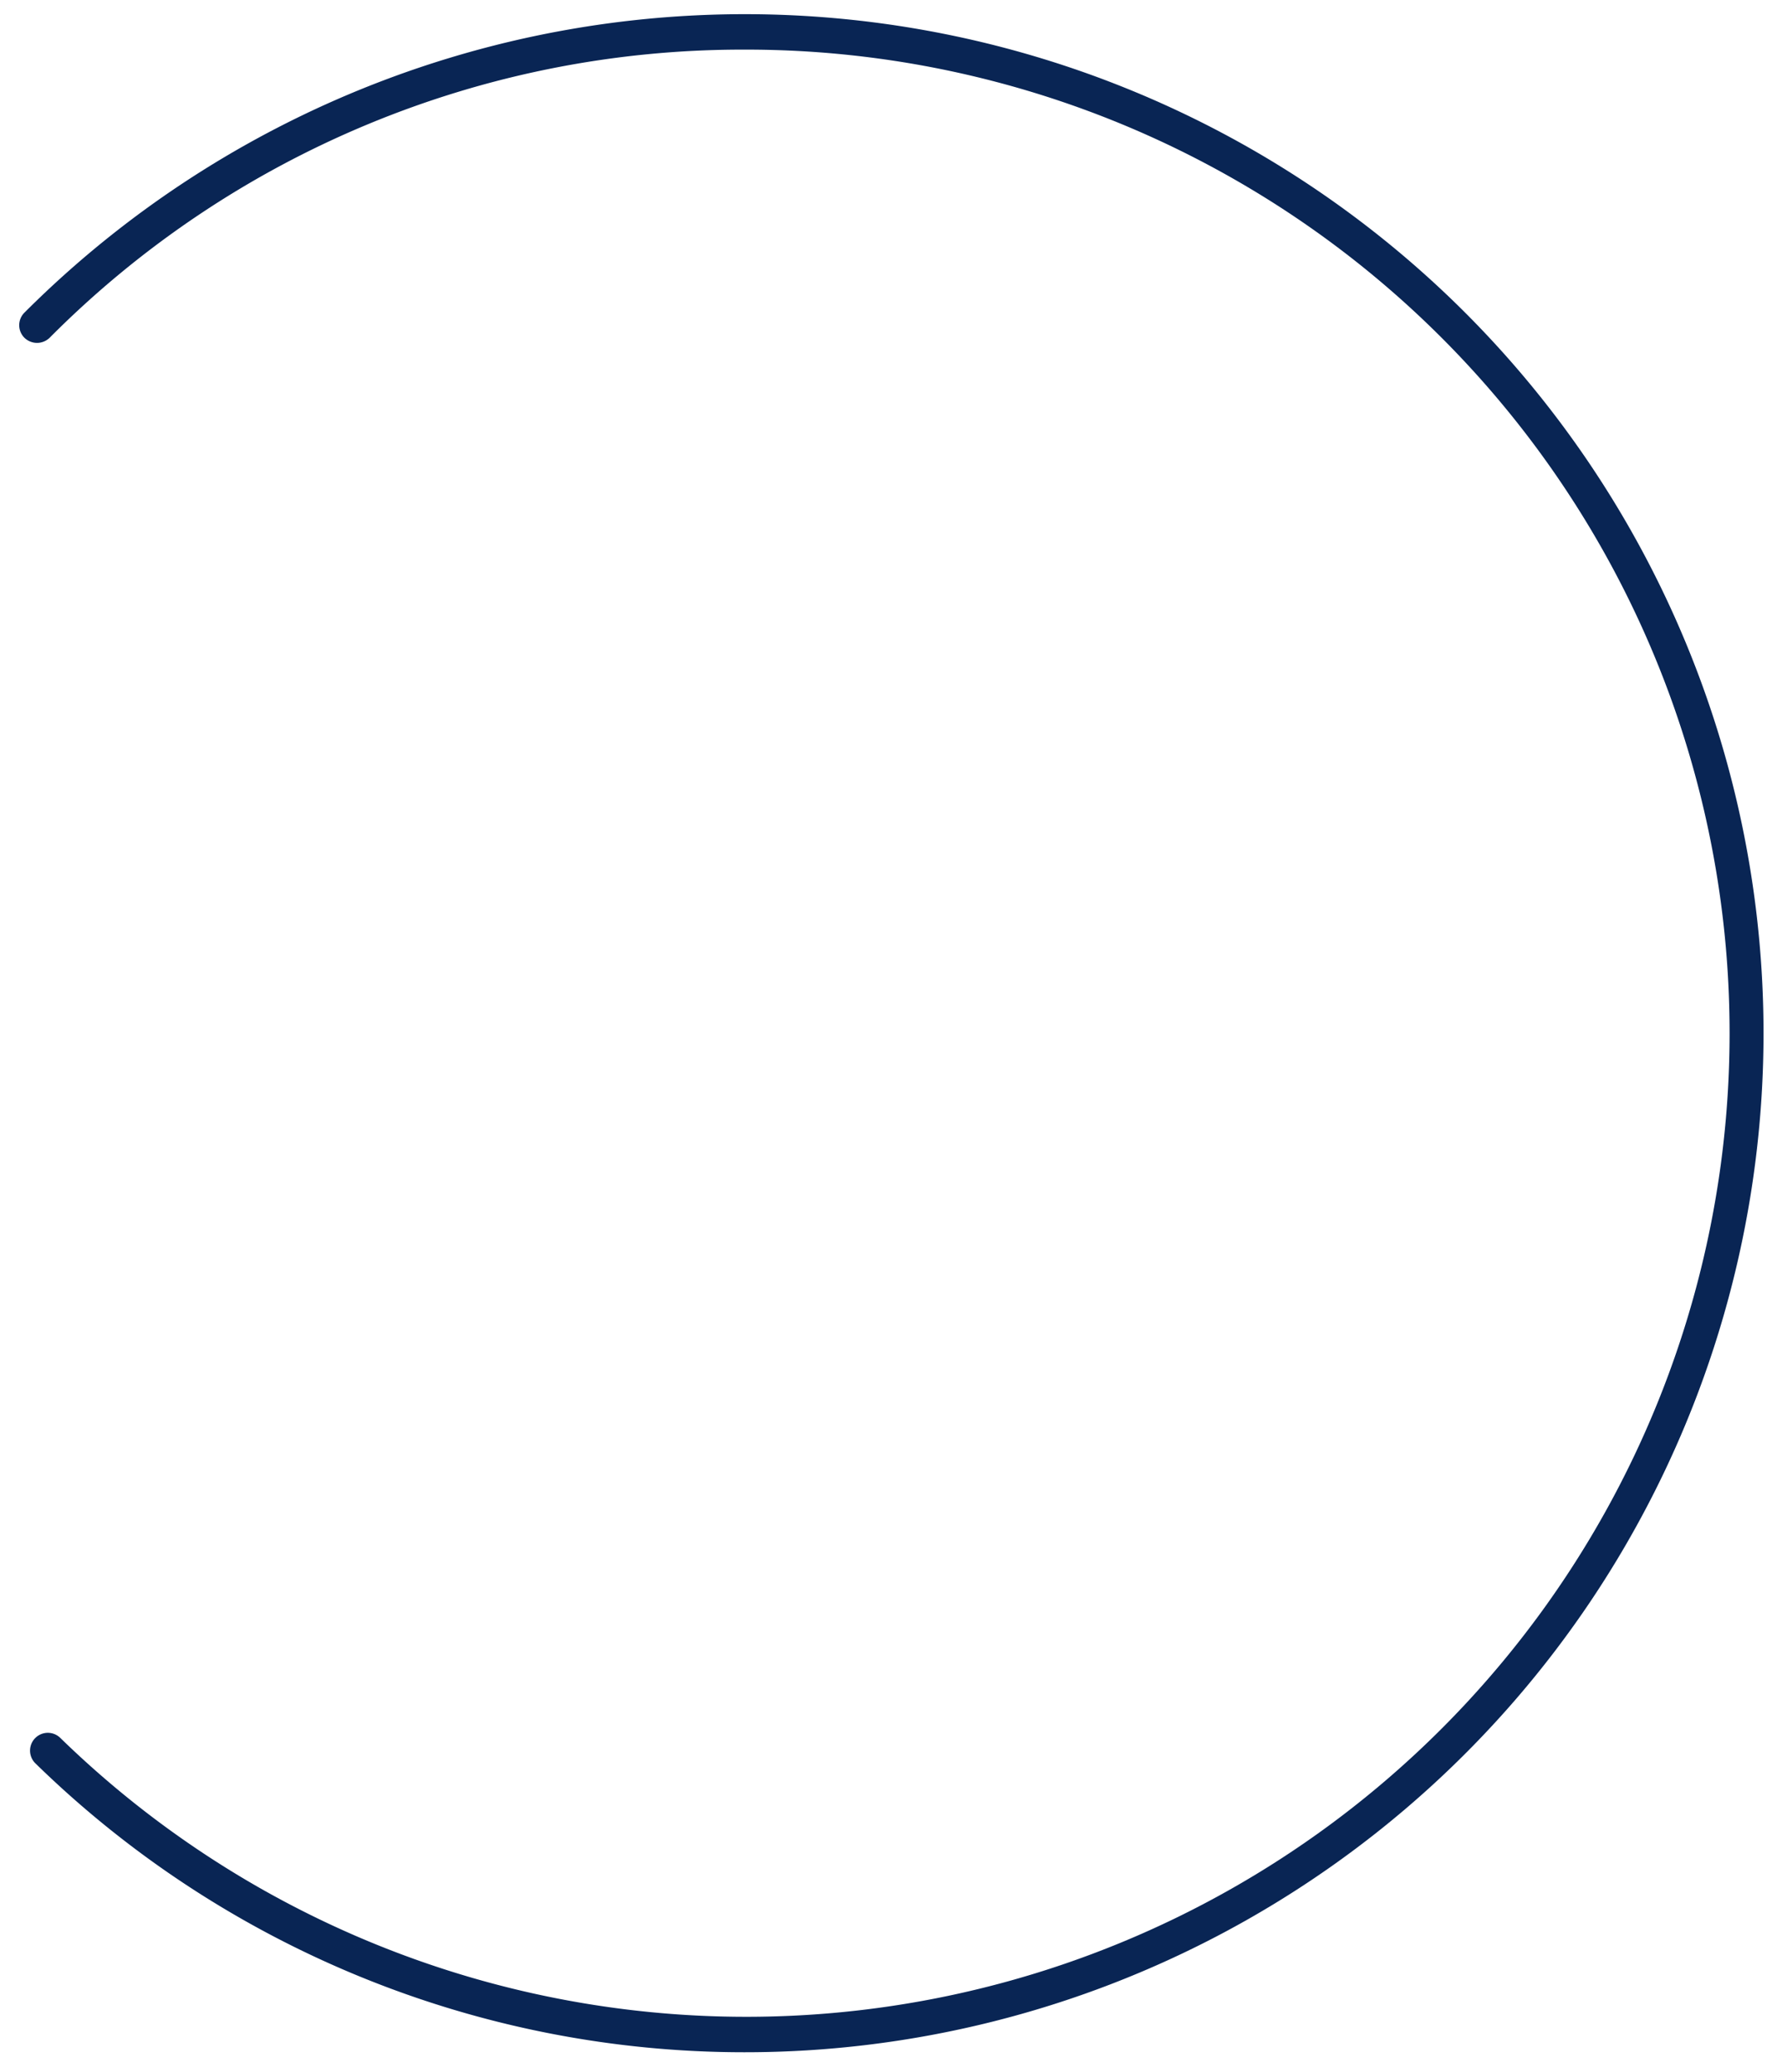
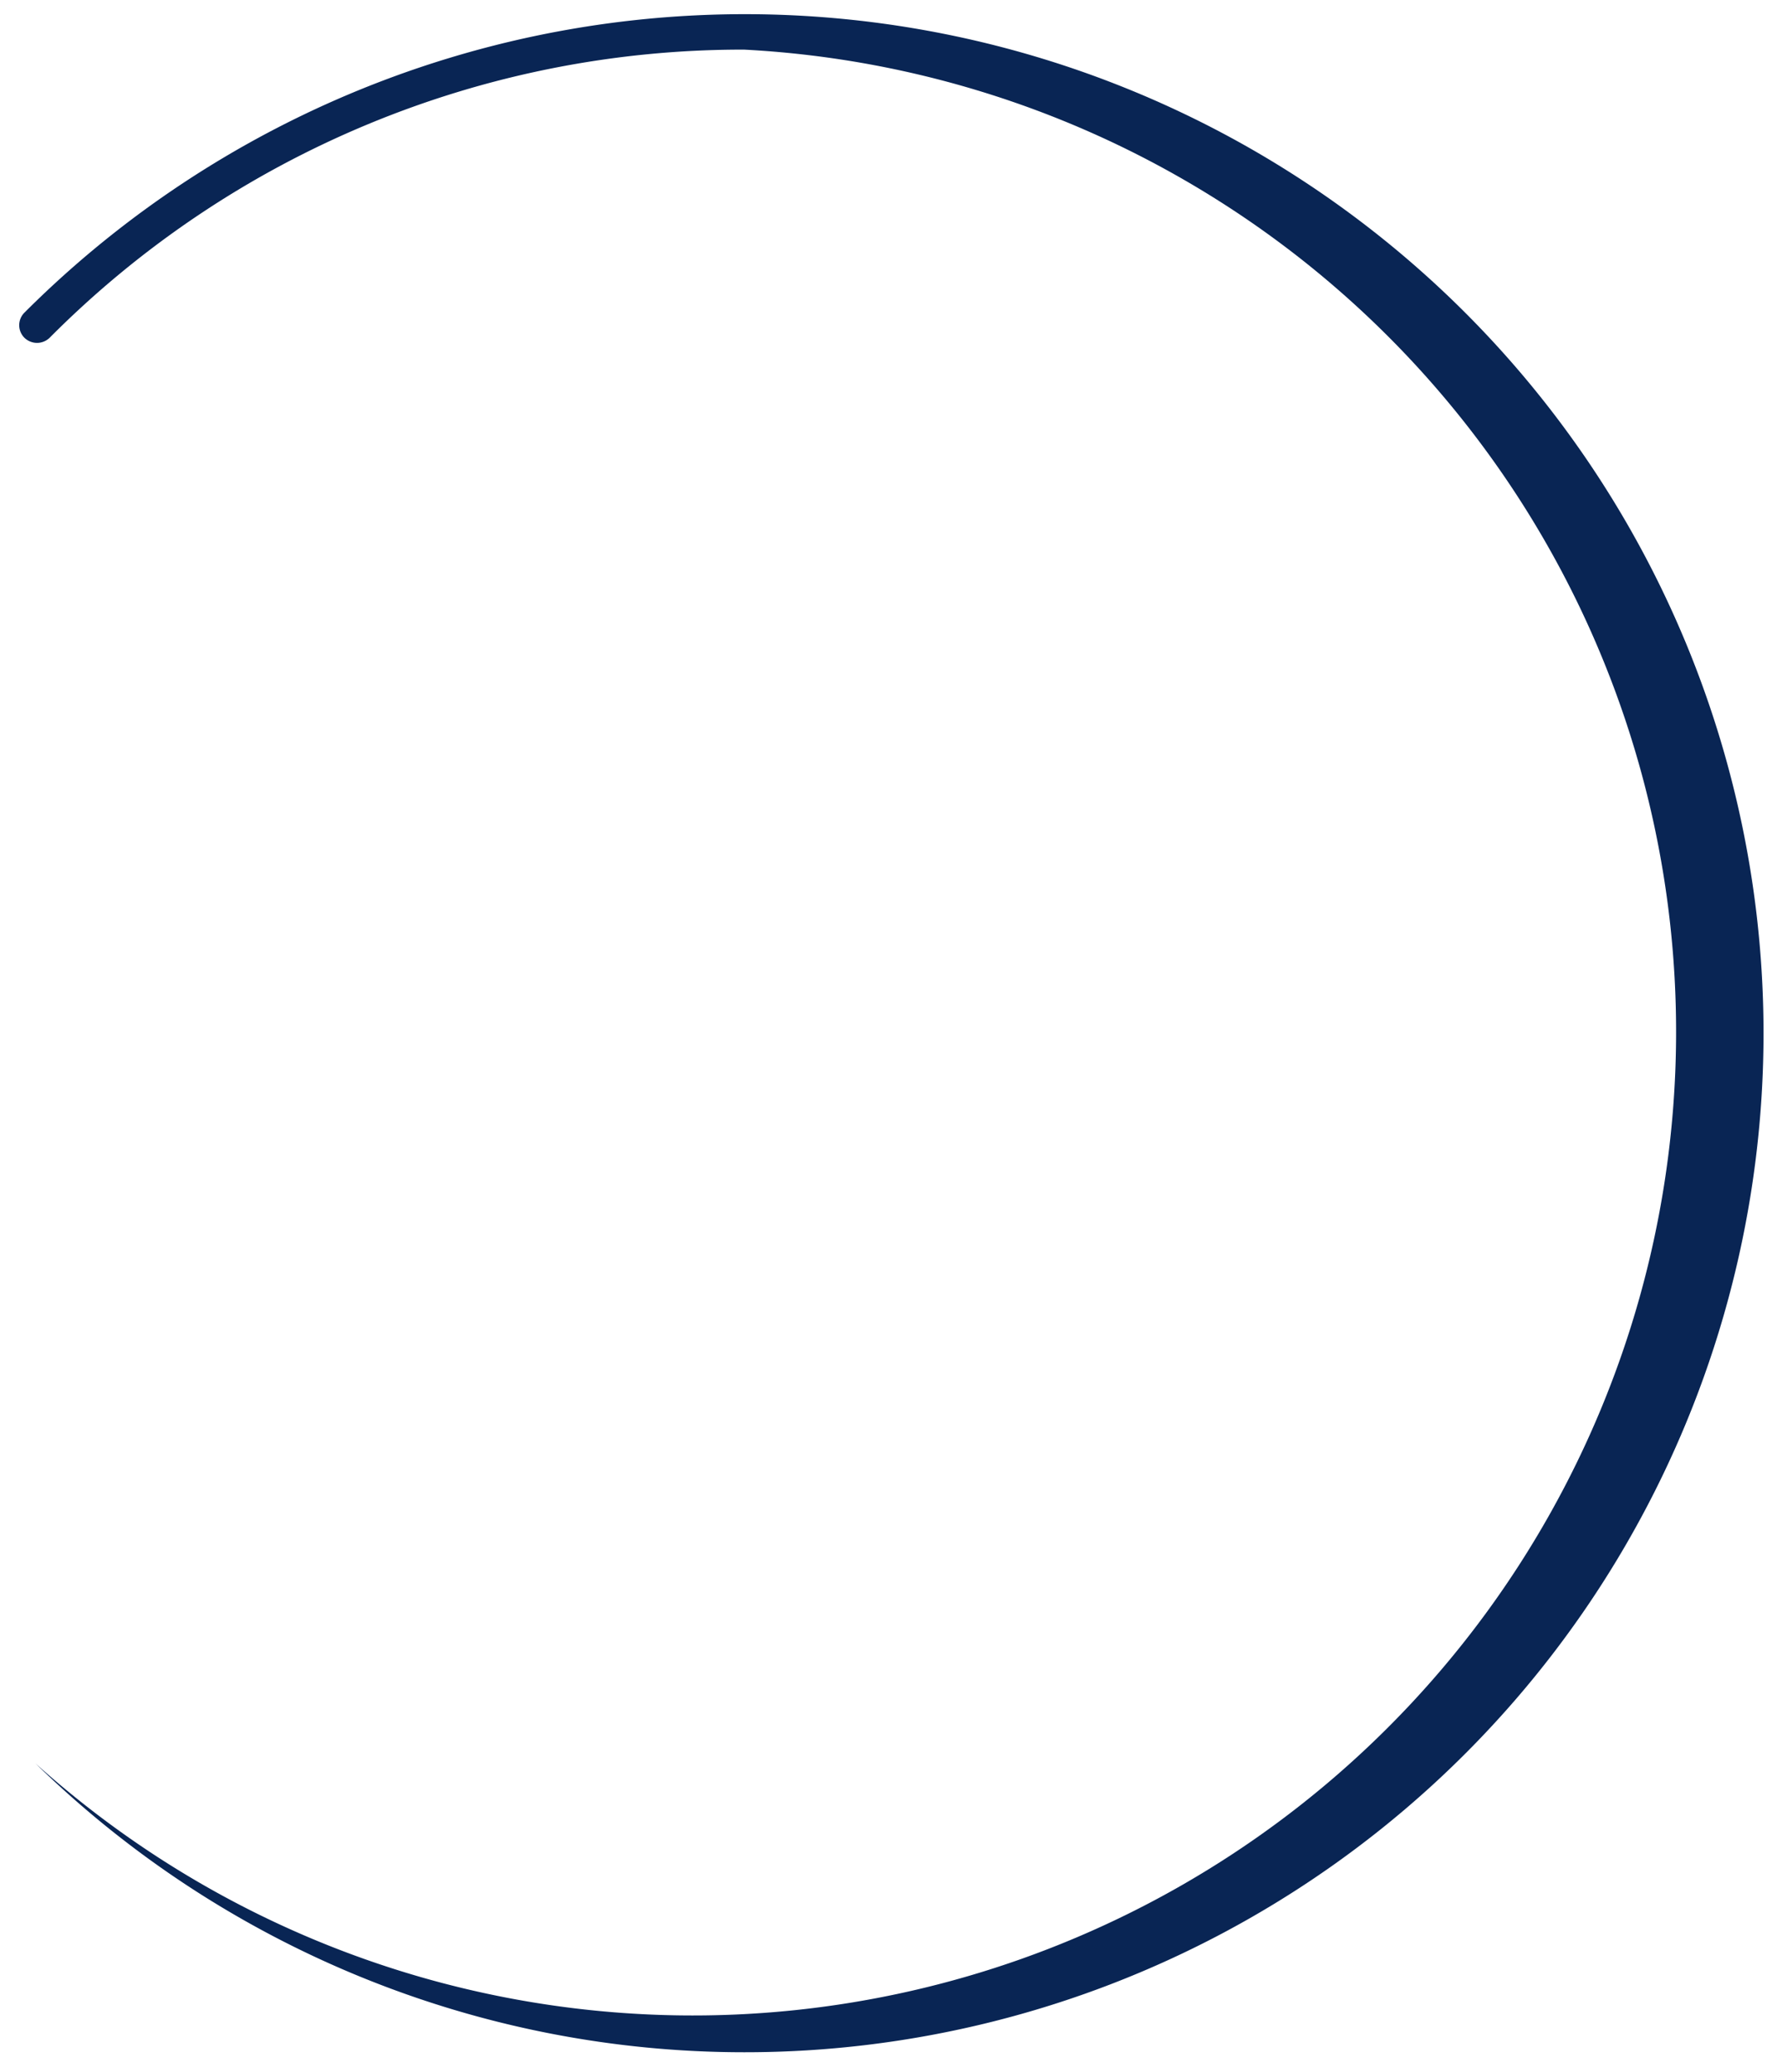
<svg xmlns="http://www.w3.org/2000/svg" viewBox="0 0 50.29 58.45">
  <defs>
    <style>.cls-1{fill:#092554;}.cls-2{fill:none;}</style>
  </defs>
  <g id="Capa_2" data-name="Capa 2">
    <g id="Capa_1-2" data-name="Capa 1">
-       <path class="cls-1" d="M21,57.9A28.63,28.63,0,0,1,1,49.75a.5.5,0,1,1,.7-.72A27.75,27.75,0,1,0,21,1.4,27.57,27.57,0,0,0,1.4,9.53a.51.51,0,0,1-.71,0,.5.5,0,0,1,0-.71A28.75,28.75,0,1,1,21,57.9" />
-       <rect class="cls-2" width="50.29" height="58.45" />
+       <path class="cls-1" d="M21,57.9A28.63,28.63,0,0,1,1,49.75A27.75,27.75,0,1,0,21,1.4,27.57,27.57,0,0,0,1.4,9.53a.51.51,0,0,1-.71,0,.5.5,0,0,1,0-.71A28.75,28.75,0,1,1,21,57.9" />
    </g>
  </g>
</svg>